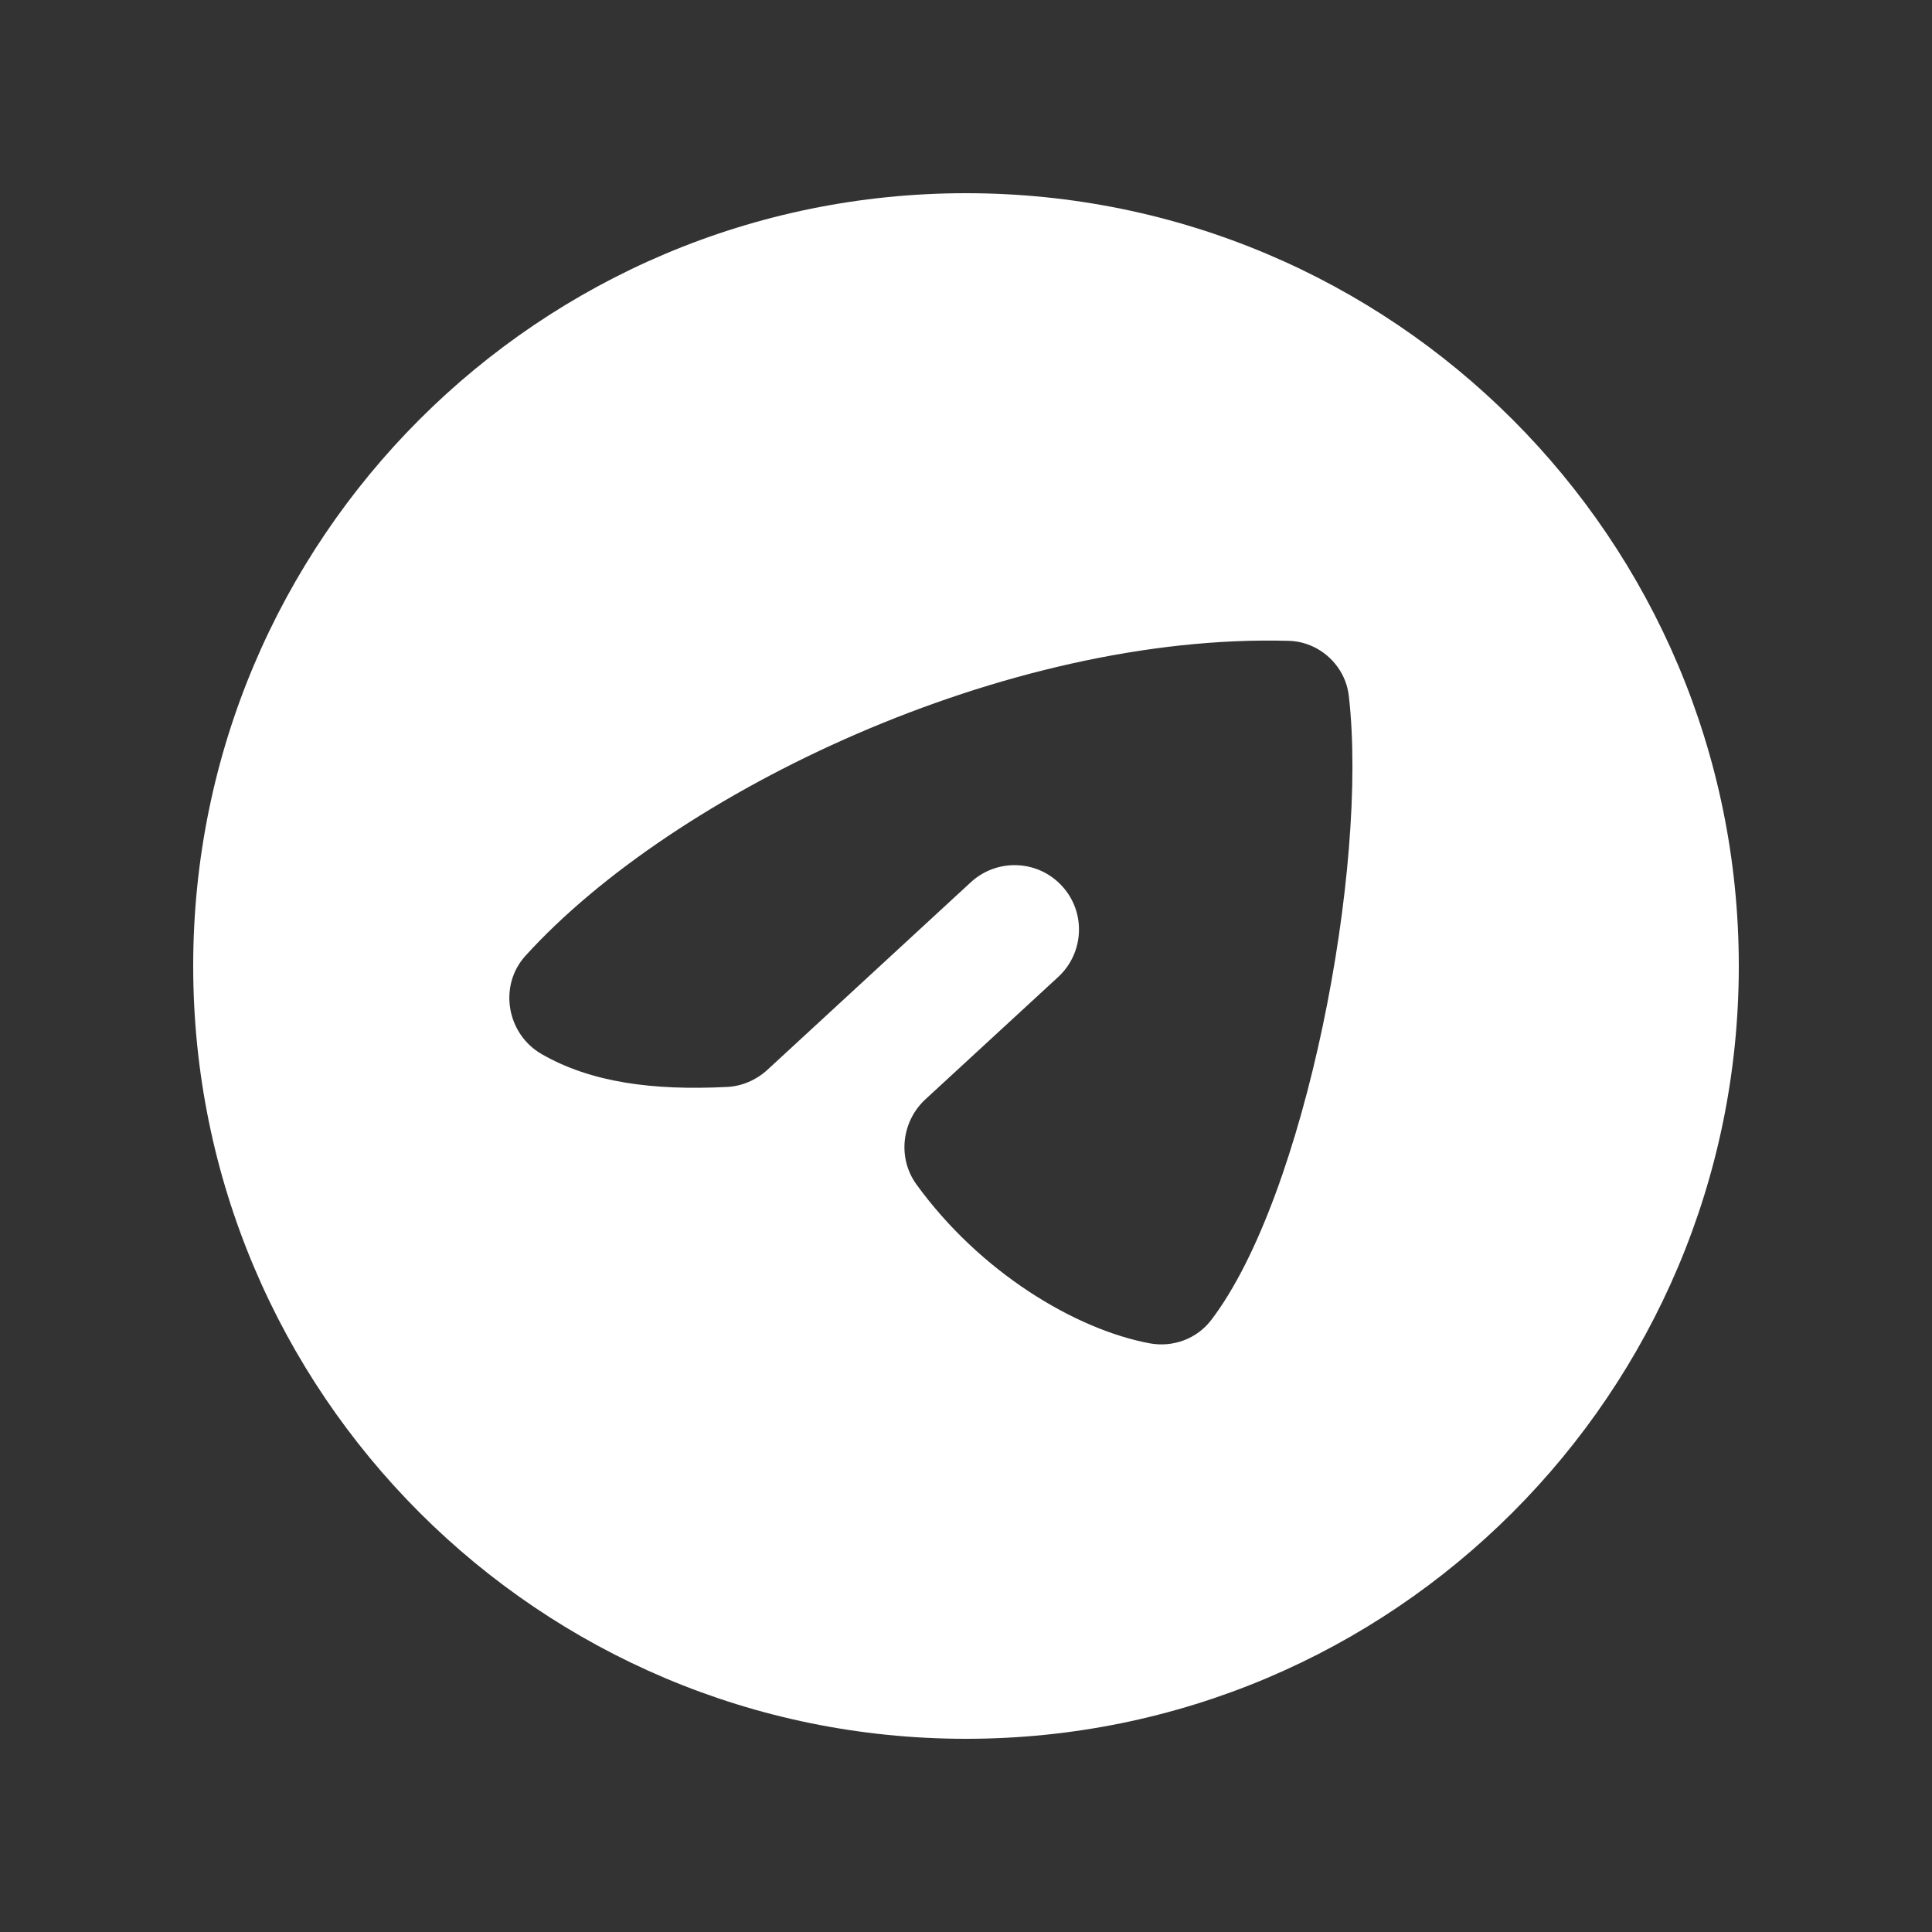
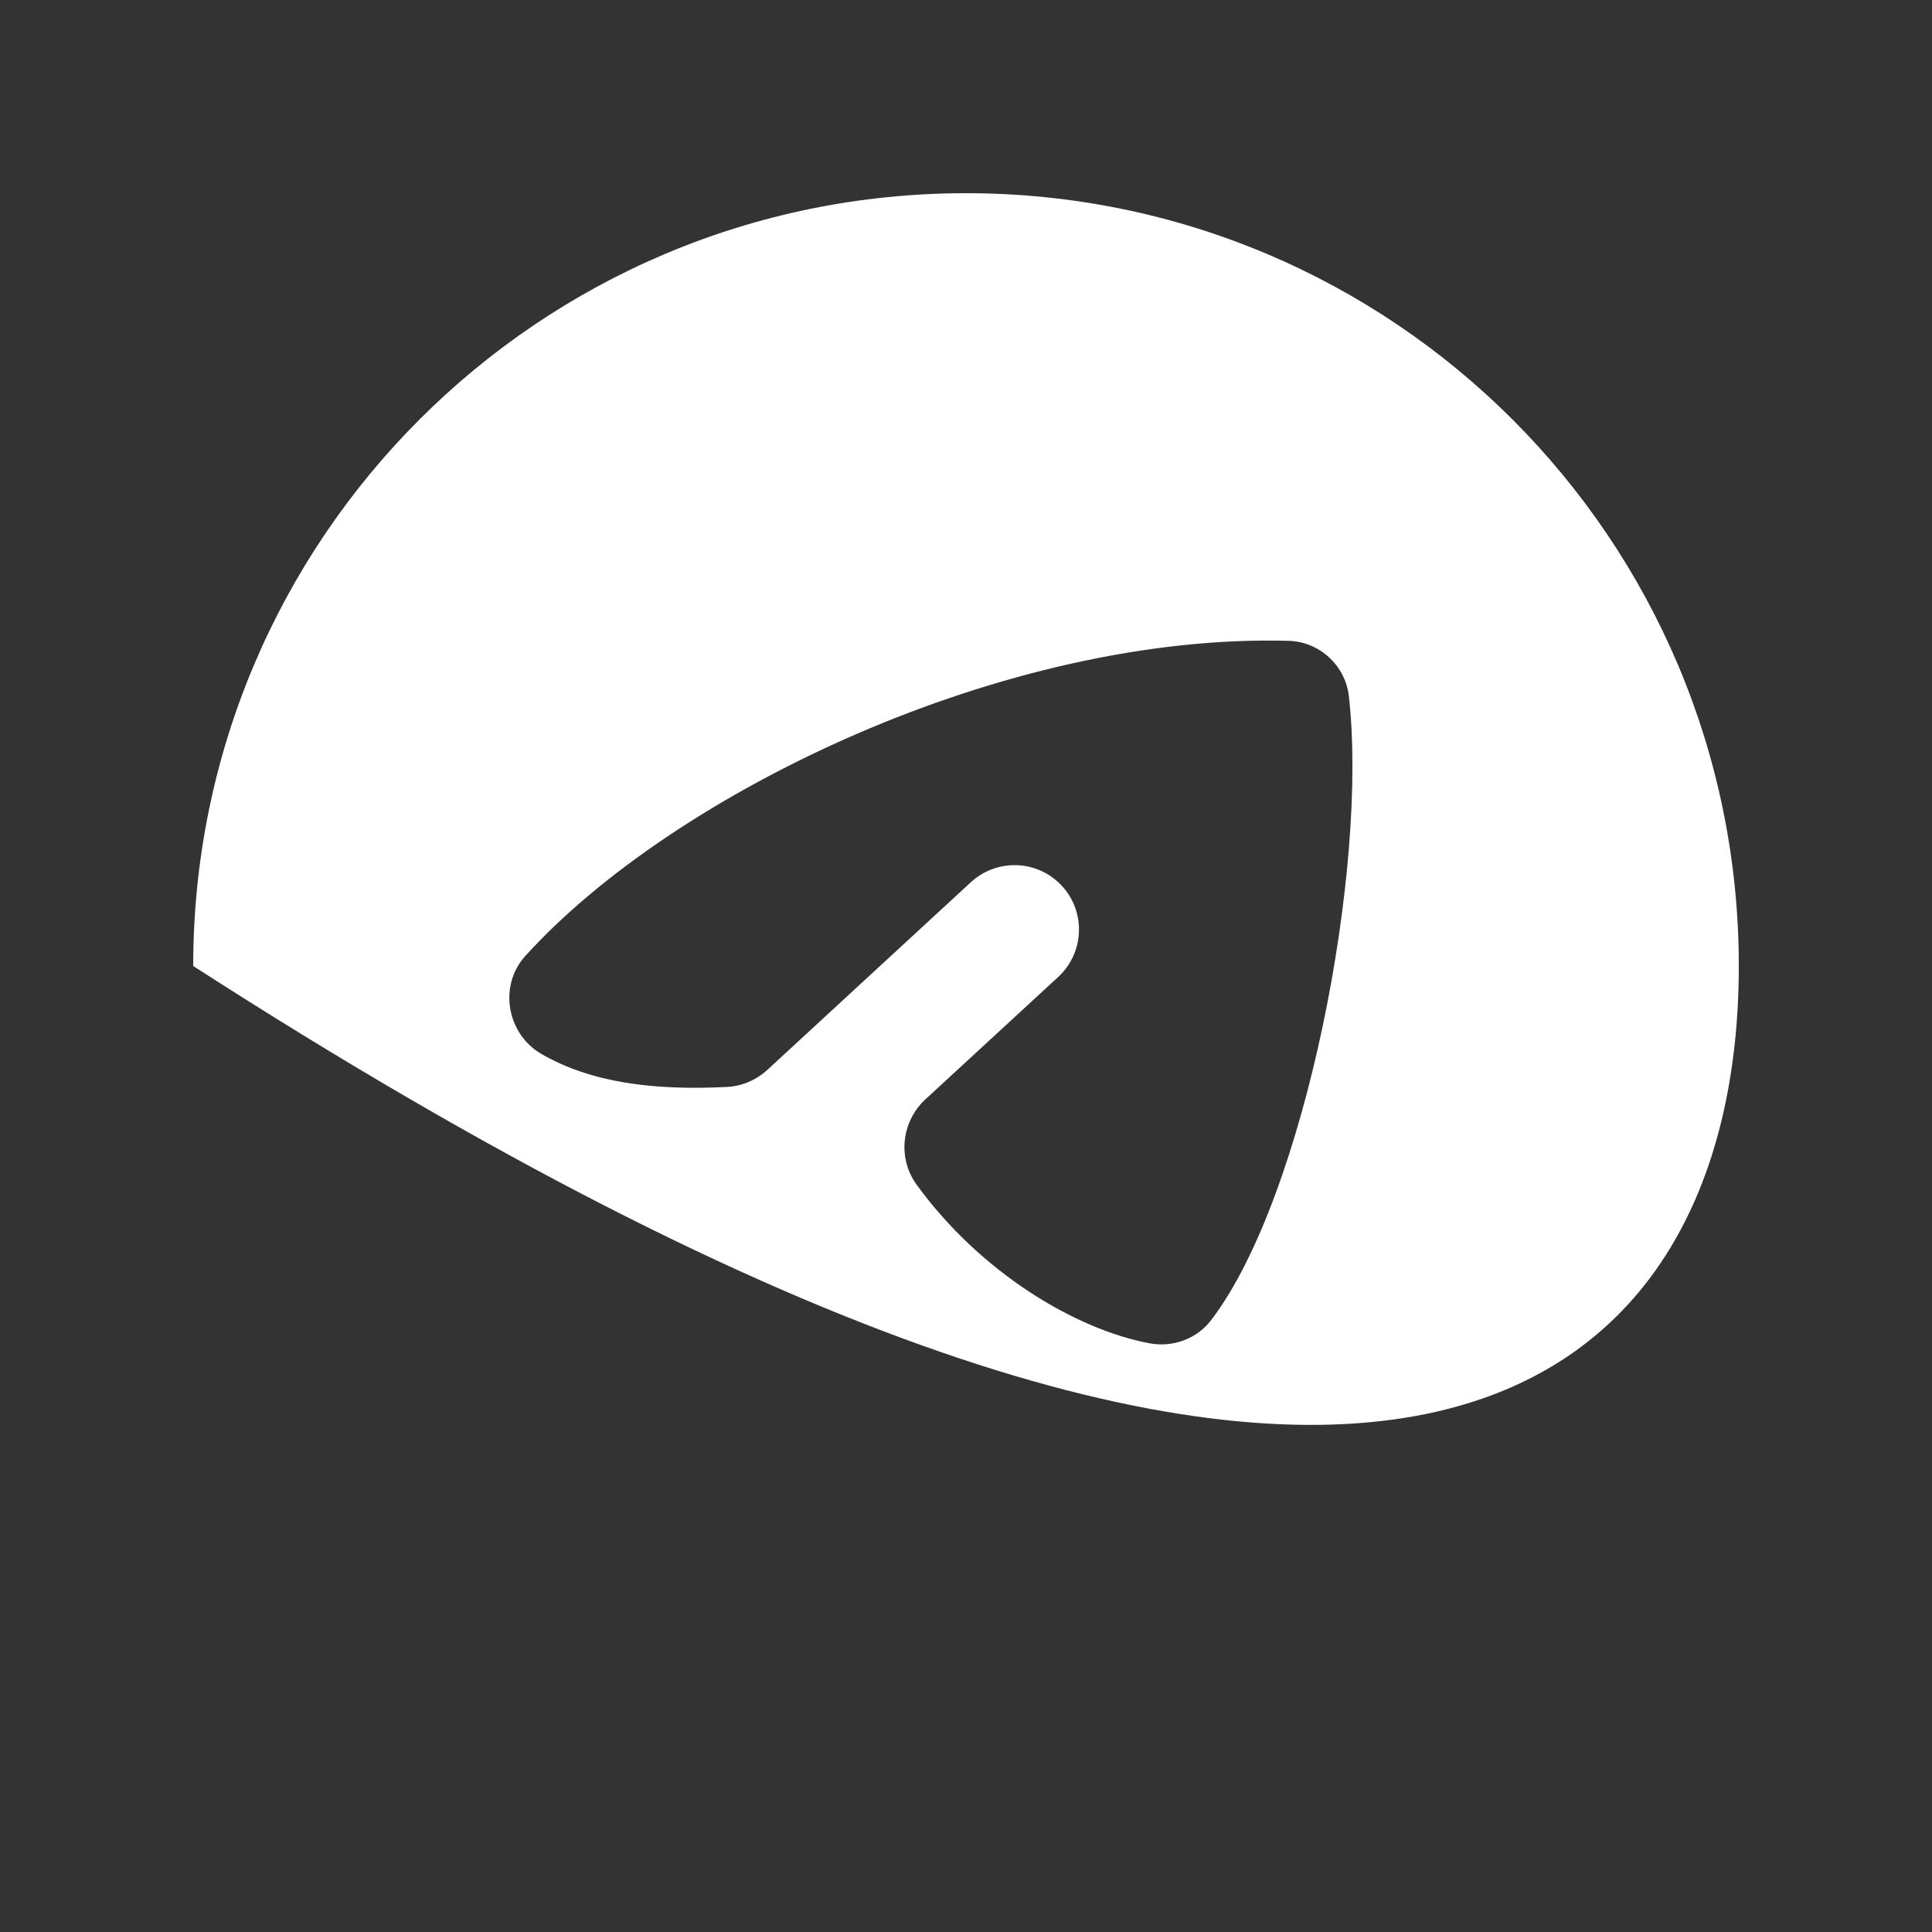
<svg xmlns="http://www.w3.org/2000/svg" width="20" height="20" viewBox="0 0 20 20" fill="none">
  <rect x="0" y="0" width="20" height="20" fill="#333333" stroke="none" />
-   <path d="M10 2C5.58 2 2 5.58 2 10C2 14.42 5.58 18 10 18C14.42 18 18 14.42 18 10C18 5.58 14.42 2 10 2ZM11.901 13.906C11.127 13.761 10.143 13.167 9.487 12.261C9.289 11.988 9.333 11.608 9.58 11.38L10.955 10.113C11.225 9.863 11.243 9.441 10.993 9.171C10.744 8.9 10.323 8.883 10.051 9.132L7.945 11.074C7.831 11.179 7.681 11.245 7.526 11.252C6.749 11.291 6.114 11.203 5.609 10.913C5.245 10.705 5.158 10.205 5.439 9.895C6.979 8.197 10.413 6.552 13.343 6.634C13.659 6.643 13.927 6.89 13.963 7.204C14.167 8.98 13.513 12.387 12.539 13.664C12.391 13.859 12.143 13.951 11.901 13.906Z" fill="white" />
+   <path d="M10 2C5.58 2 2 5.58 2 10C14.42 18 18 14.42 18 10C18 5.58 14.42 2 10 2ZM11.901 13.906C11.127 13.761 10.143 13.167 9.487 12.261C9.289 11.988 9.333 11.608 9.58 11.38L10.955 10.113C11.225 9.863 11.243 9.441 10.993 9.171C10.744 8.9 10.323 8.883 10.051 9.132L7.945 11.074C7.831 11.179 7.681 11.245 7.526 11.252C6.749 11.291 6.114 11.203 5.609 10.913C5.245 10.705 5.158 10.205 5.439 9.895C6.979 8.197 10.413 6.552 13.343 6.634C13.659 6.643 13.927 6.89 13.963 7.204C14.167 8.98 13.513 12.387 12.539 13.664C12.391 13.859 12.143 13.951 11.901 13.906Z" fill="white" />
</svg>